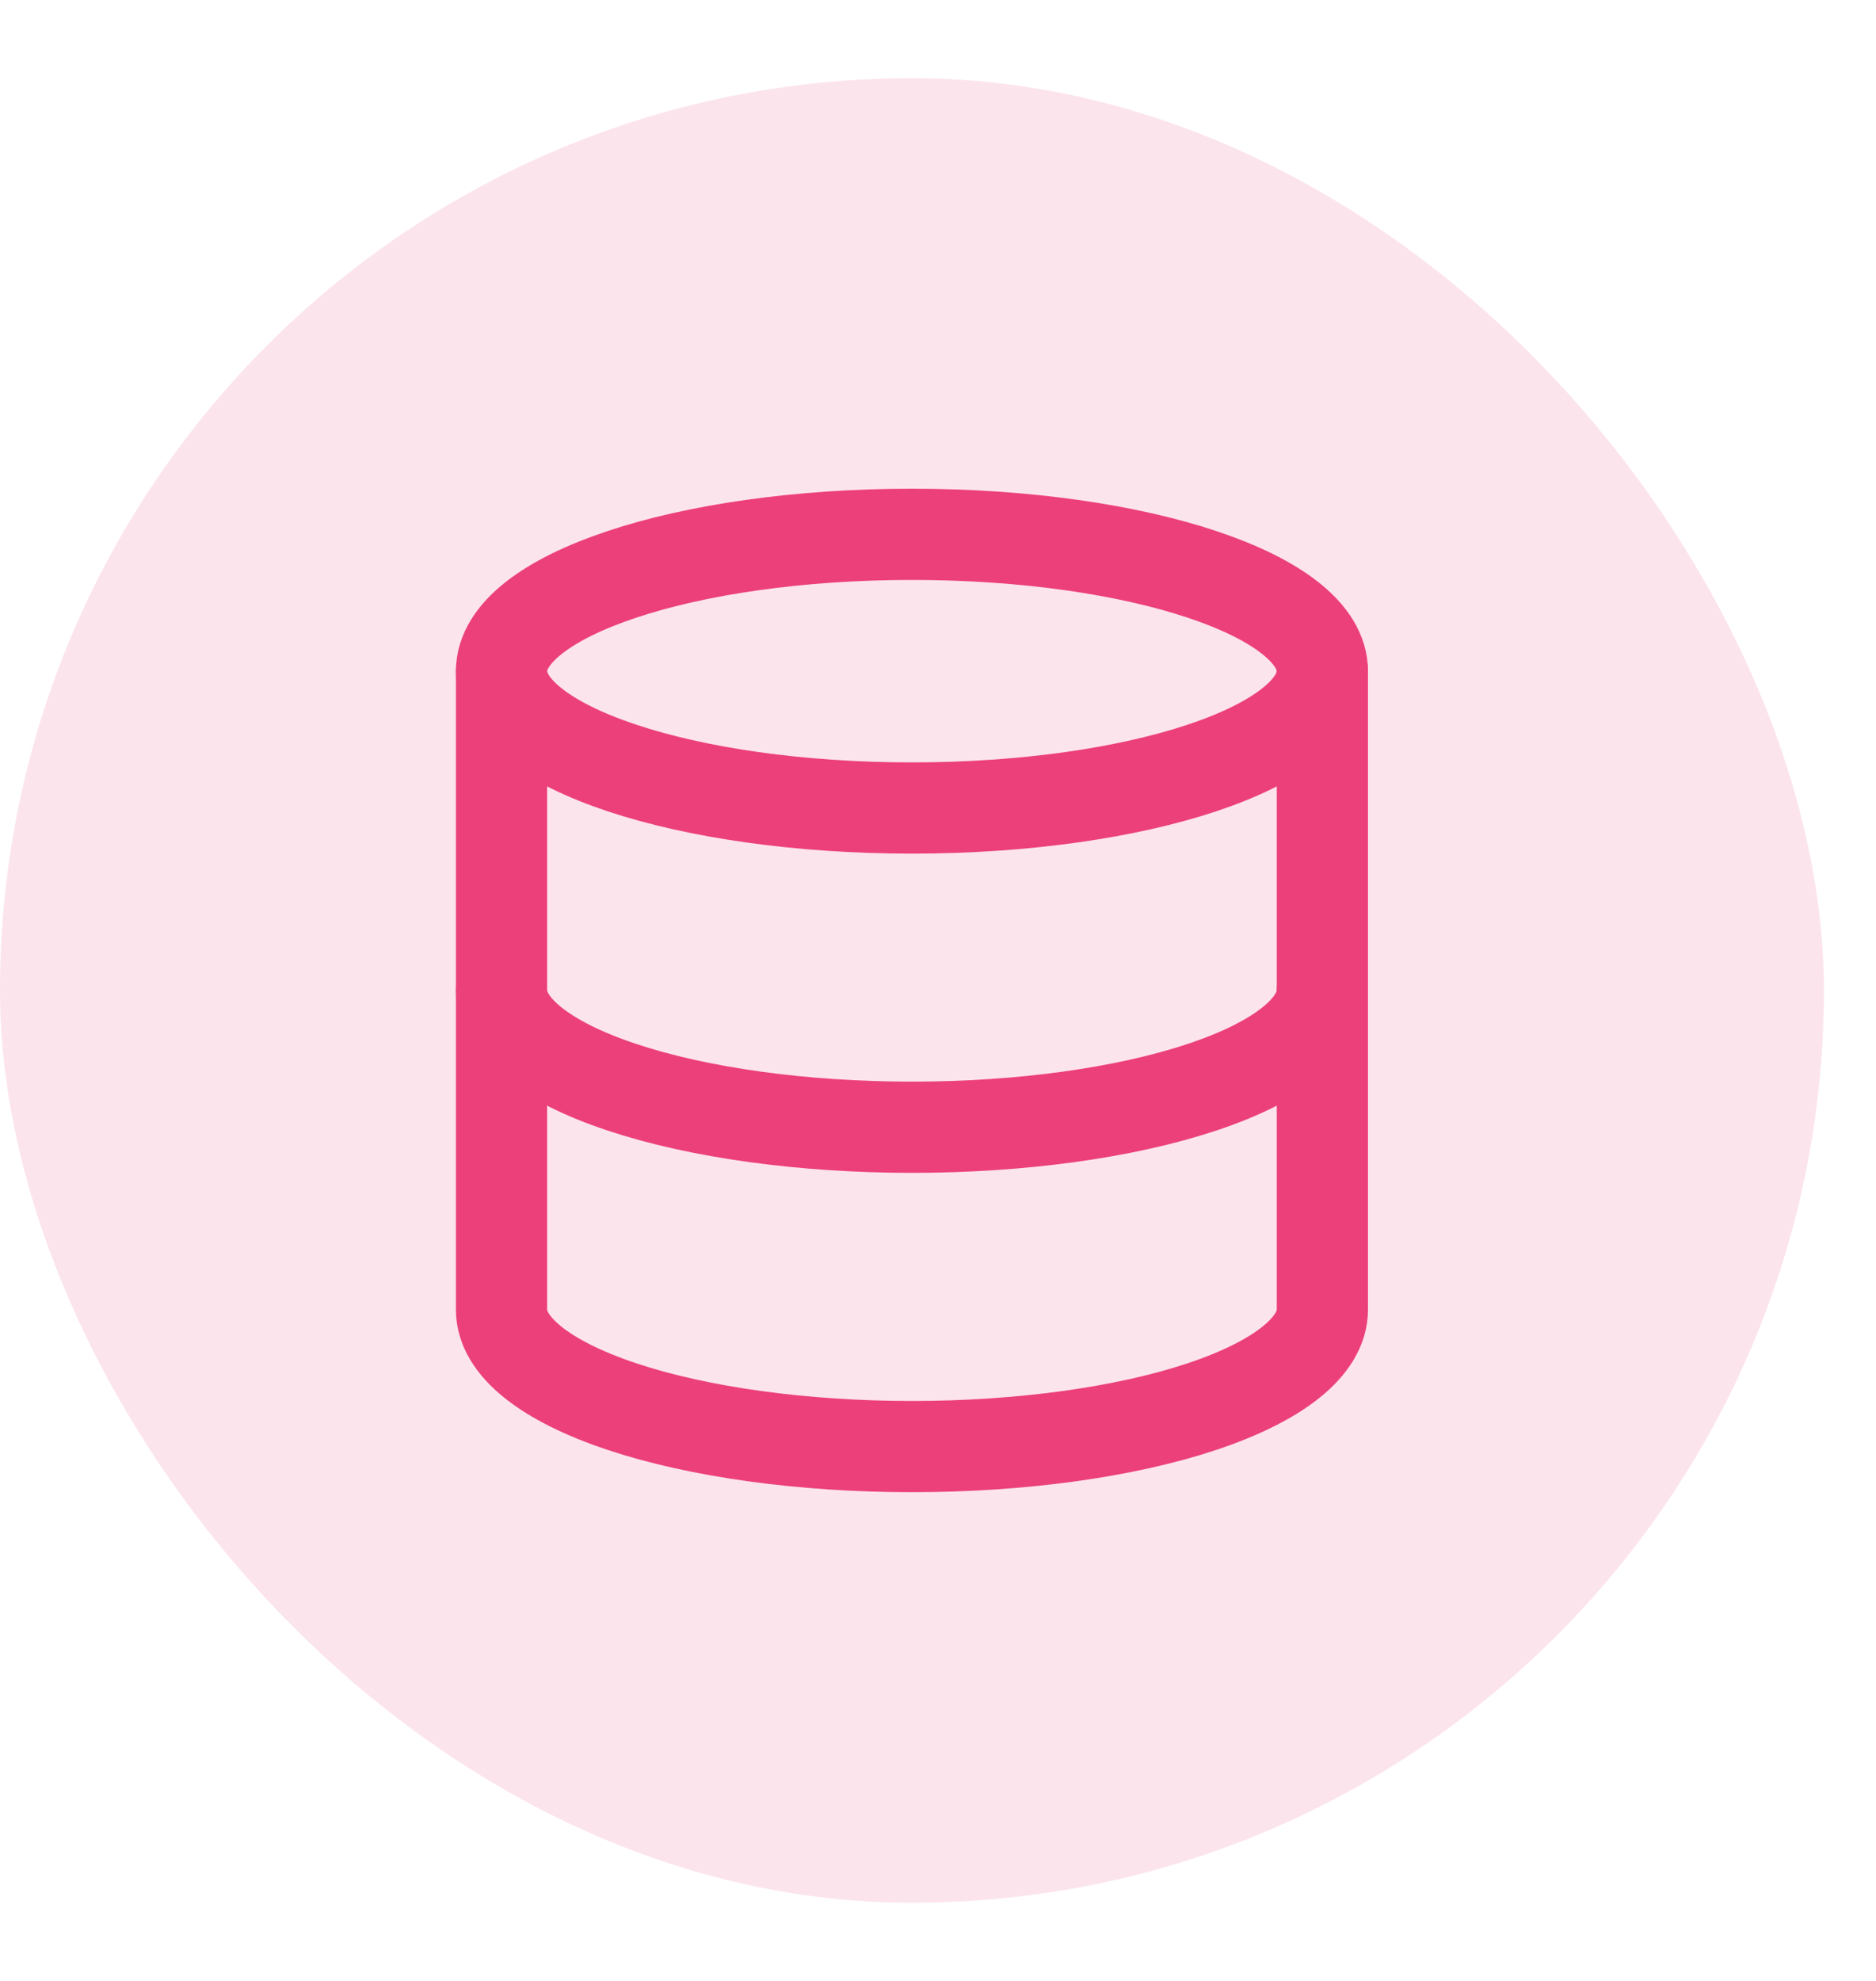
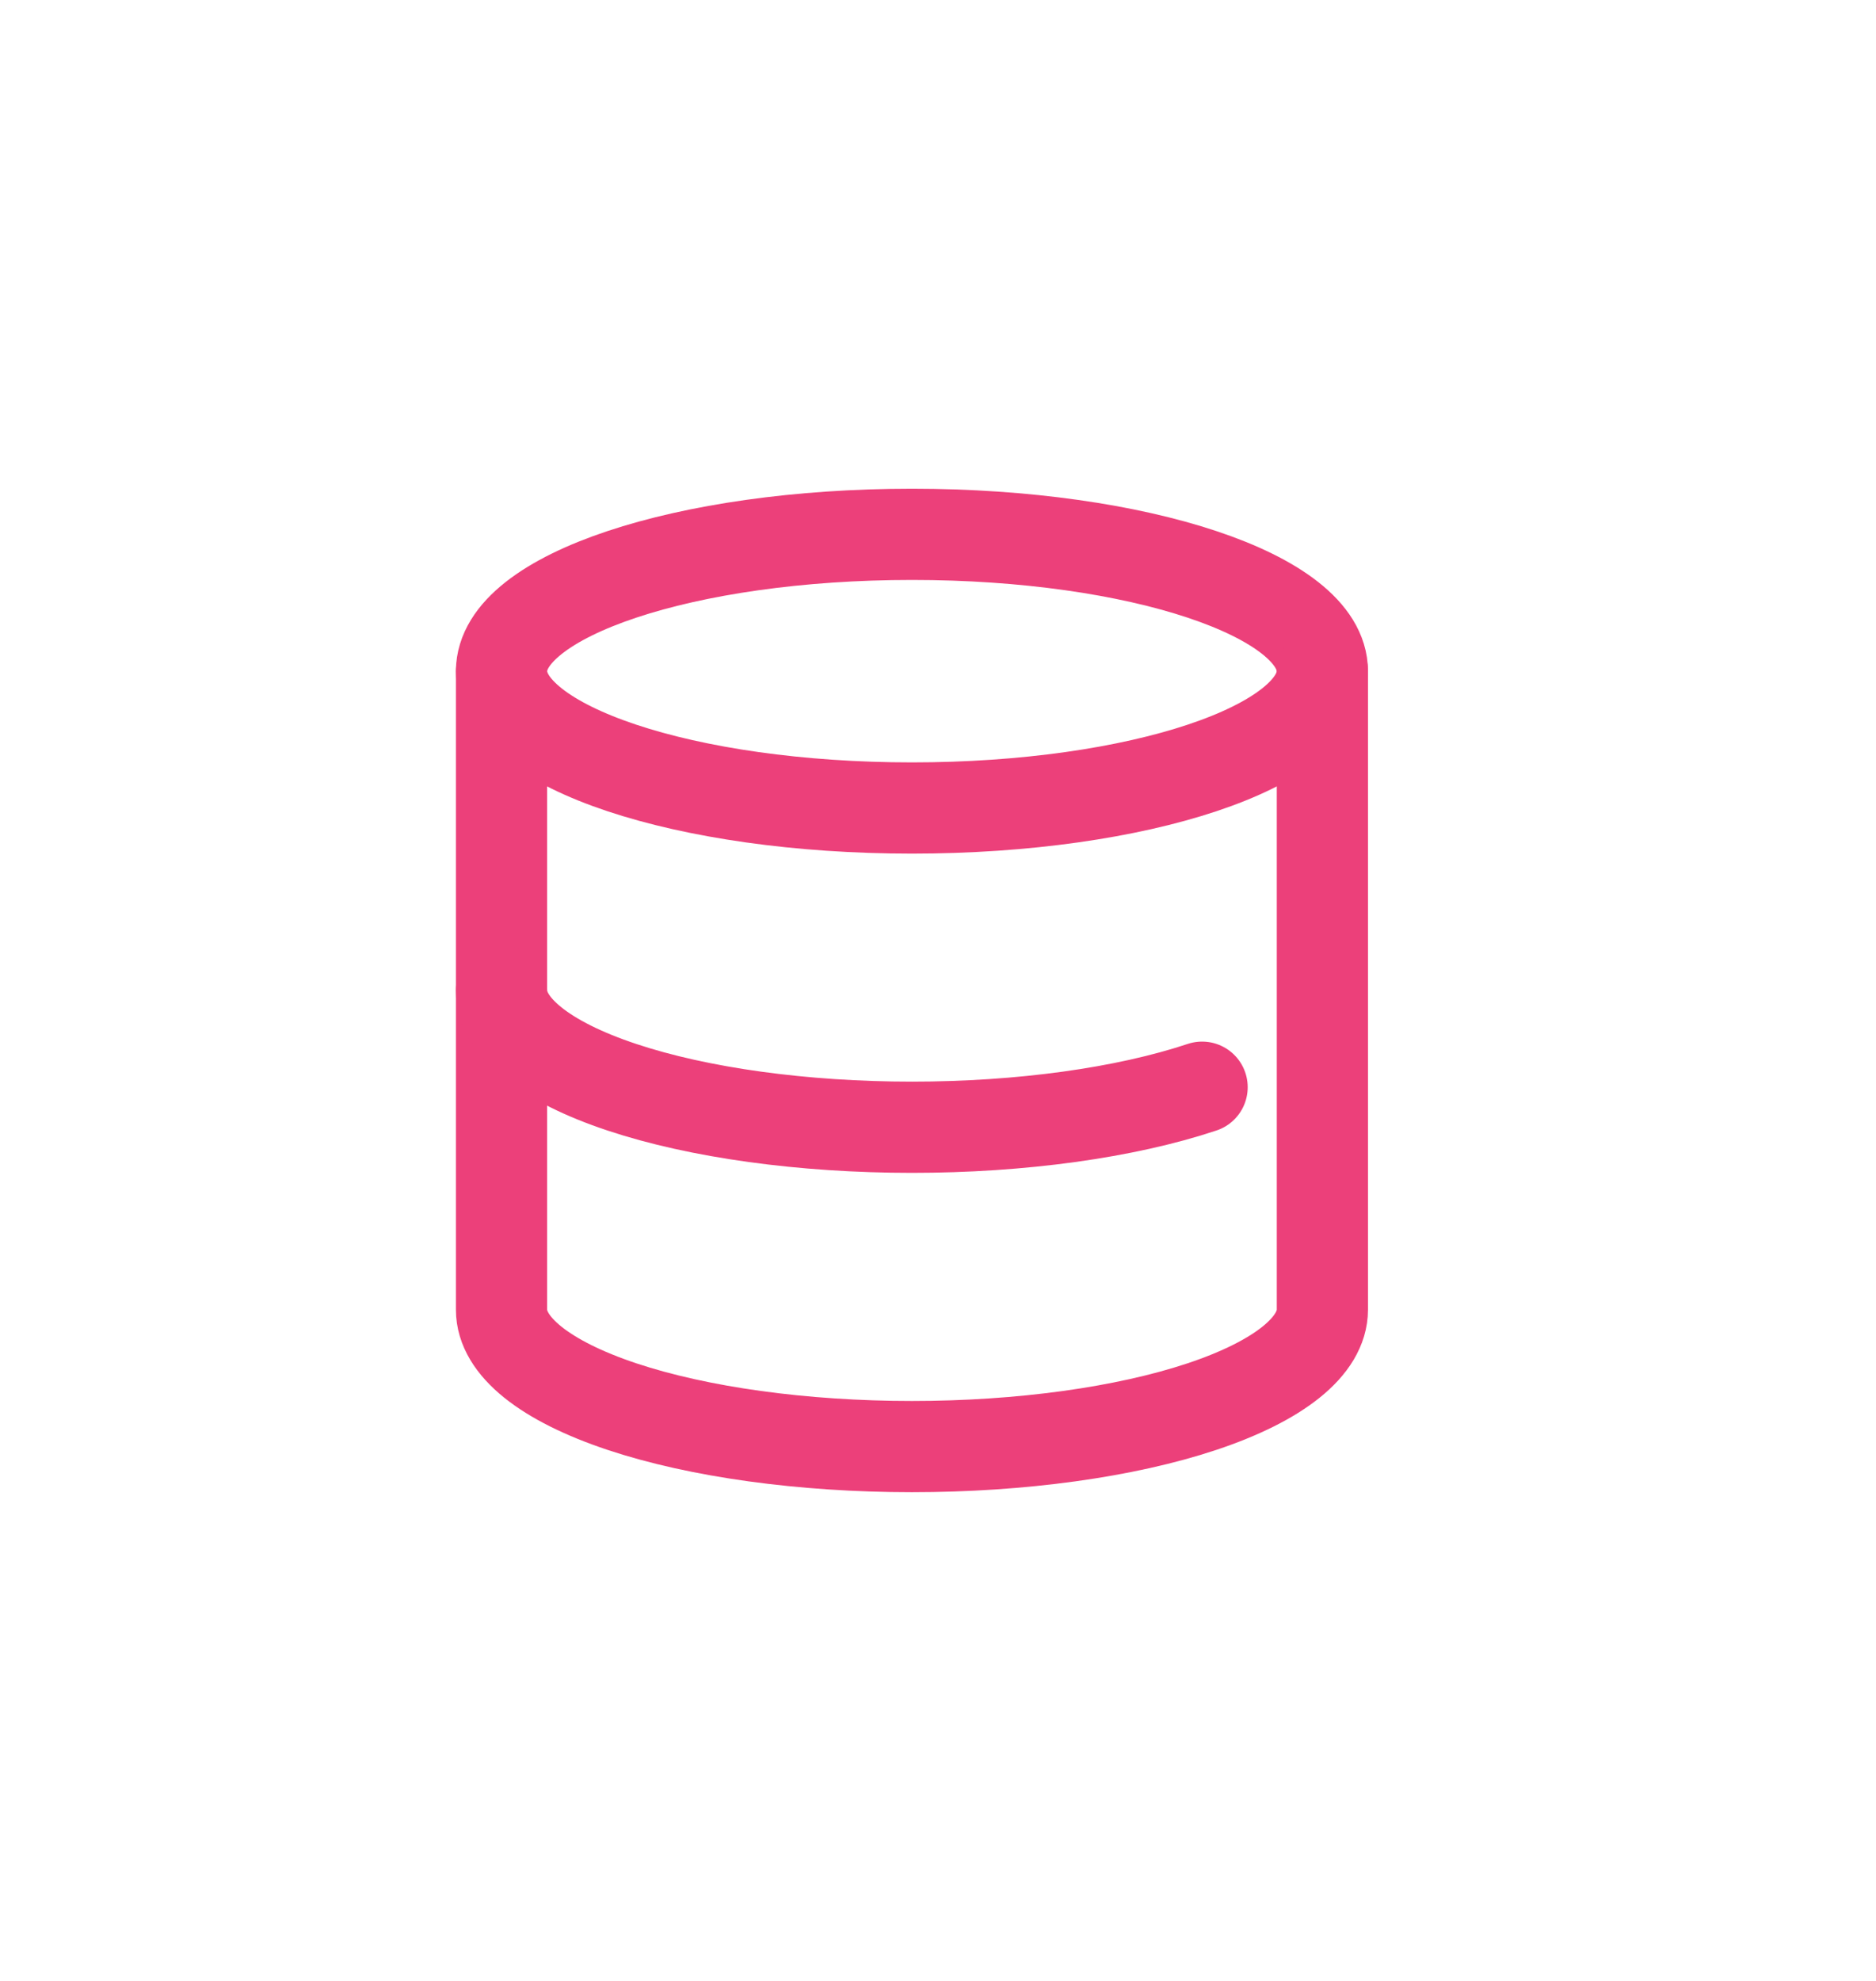
<svg xmlns="http://www.w3.org/2000/svg" width="18" height="19" viewBox="0 0 18 19" fill="none">
-   <rect y="0.75" width="17.5" height="17.5" rx="8.75" fill="#FCE4EC" />
  <path d="M8.75 7.75C10.925 7.75 12.688 7.162 12.688 6.438C12.688 5.713 10.925 5.125 8.75 5.125C6.575 5.125 4.812 5.713 4.812 6.438C4.812 7.162 6.575 7.75 8.75 7.75Z" stroke="#EC407A" stroke-width="0.875" stroke-linecap="round" stroke-linejoin="round" />
  <path d="M4.812 6.438V12.562C4.812 12.911 5.227 13.244 5.966 13.491C6.704 13.737 7.706 13.875 8.75 13.875C9.794 13.875 10.796 13.737 11.534 13.491C12.273 13.244 12.688 12.911 12.688 12.562V6.438" stroke="#EC407A" stroke-width="0.875" stroke-linecap="round" stroke-linejoin="round" />
-   <path d="M4.812 9.5C4.812 9.848 5.227 10.182 5.966 10.428C6.704 10.674 7.706 10.812 8.75 10.812C9.794 10.812 10.796 10.674 11.534 10.428C12.273 10.182 12.688 9.848 12.688 9.5" stroke="#EC407A" stroke-width="0.875" stroke-linecap="round" stroke-linejoin="round" />
+   <path d="M4.812 9.5C4.812 9.848 5.227 10.182 5.966 10.428C6.704 10.674 7.706 10.812 8.75 10.812C9.794 10.812 10.796 10.674 11.534 10.428" stroke="#EC407A" stroke-width="0.875" stroke-linecap="round" stroke-linejoin="round" />
</svg>